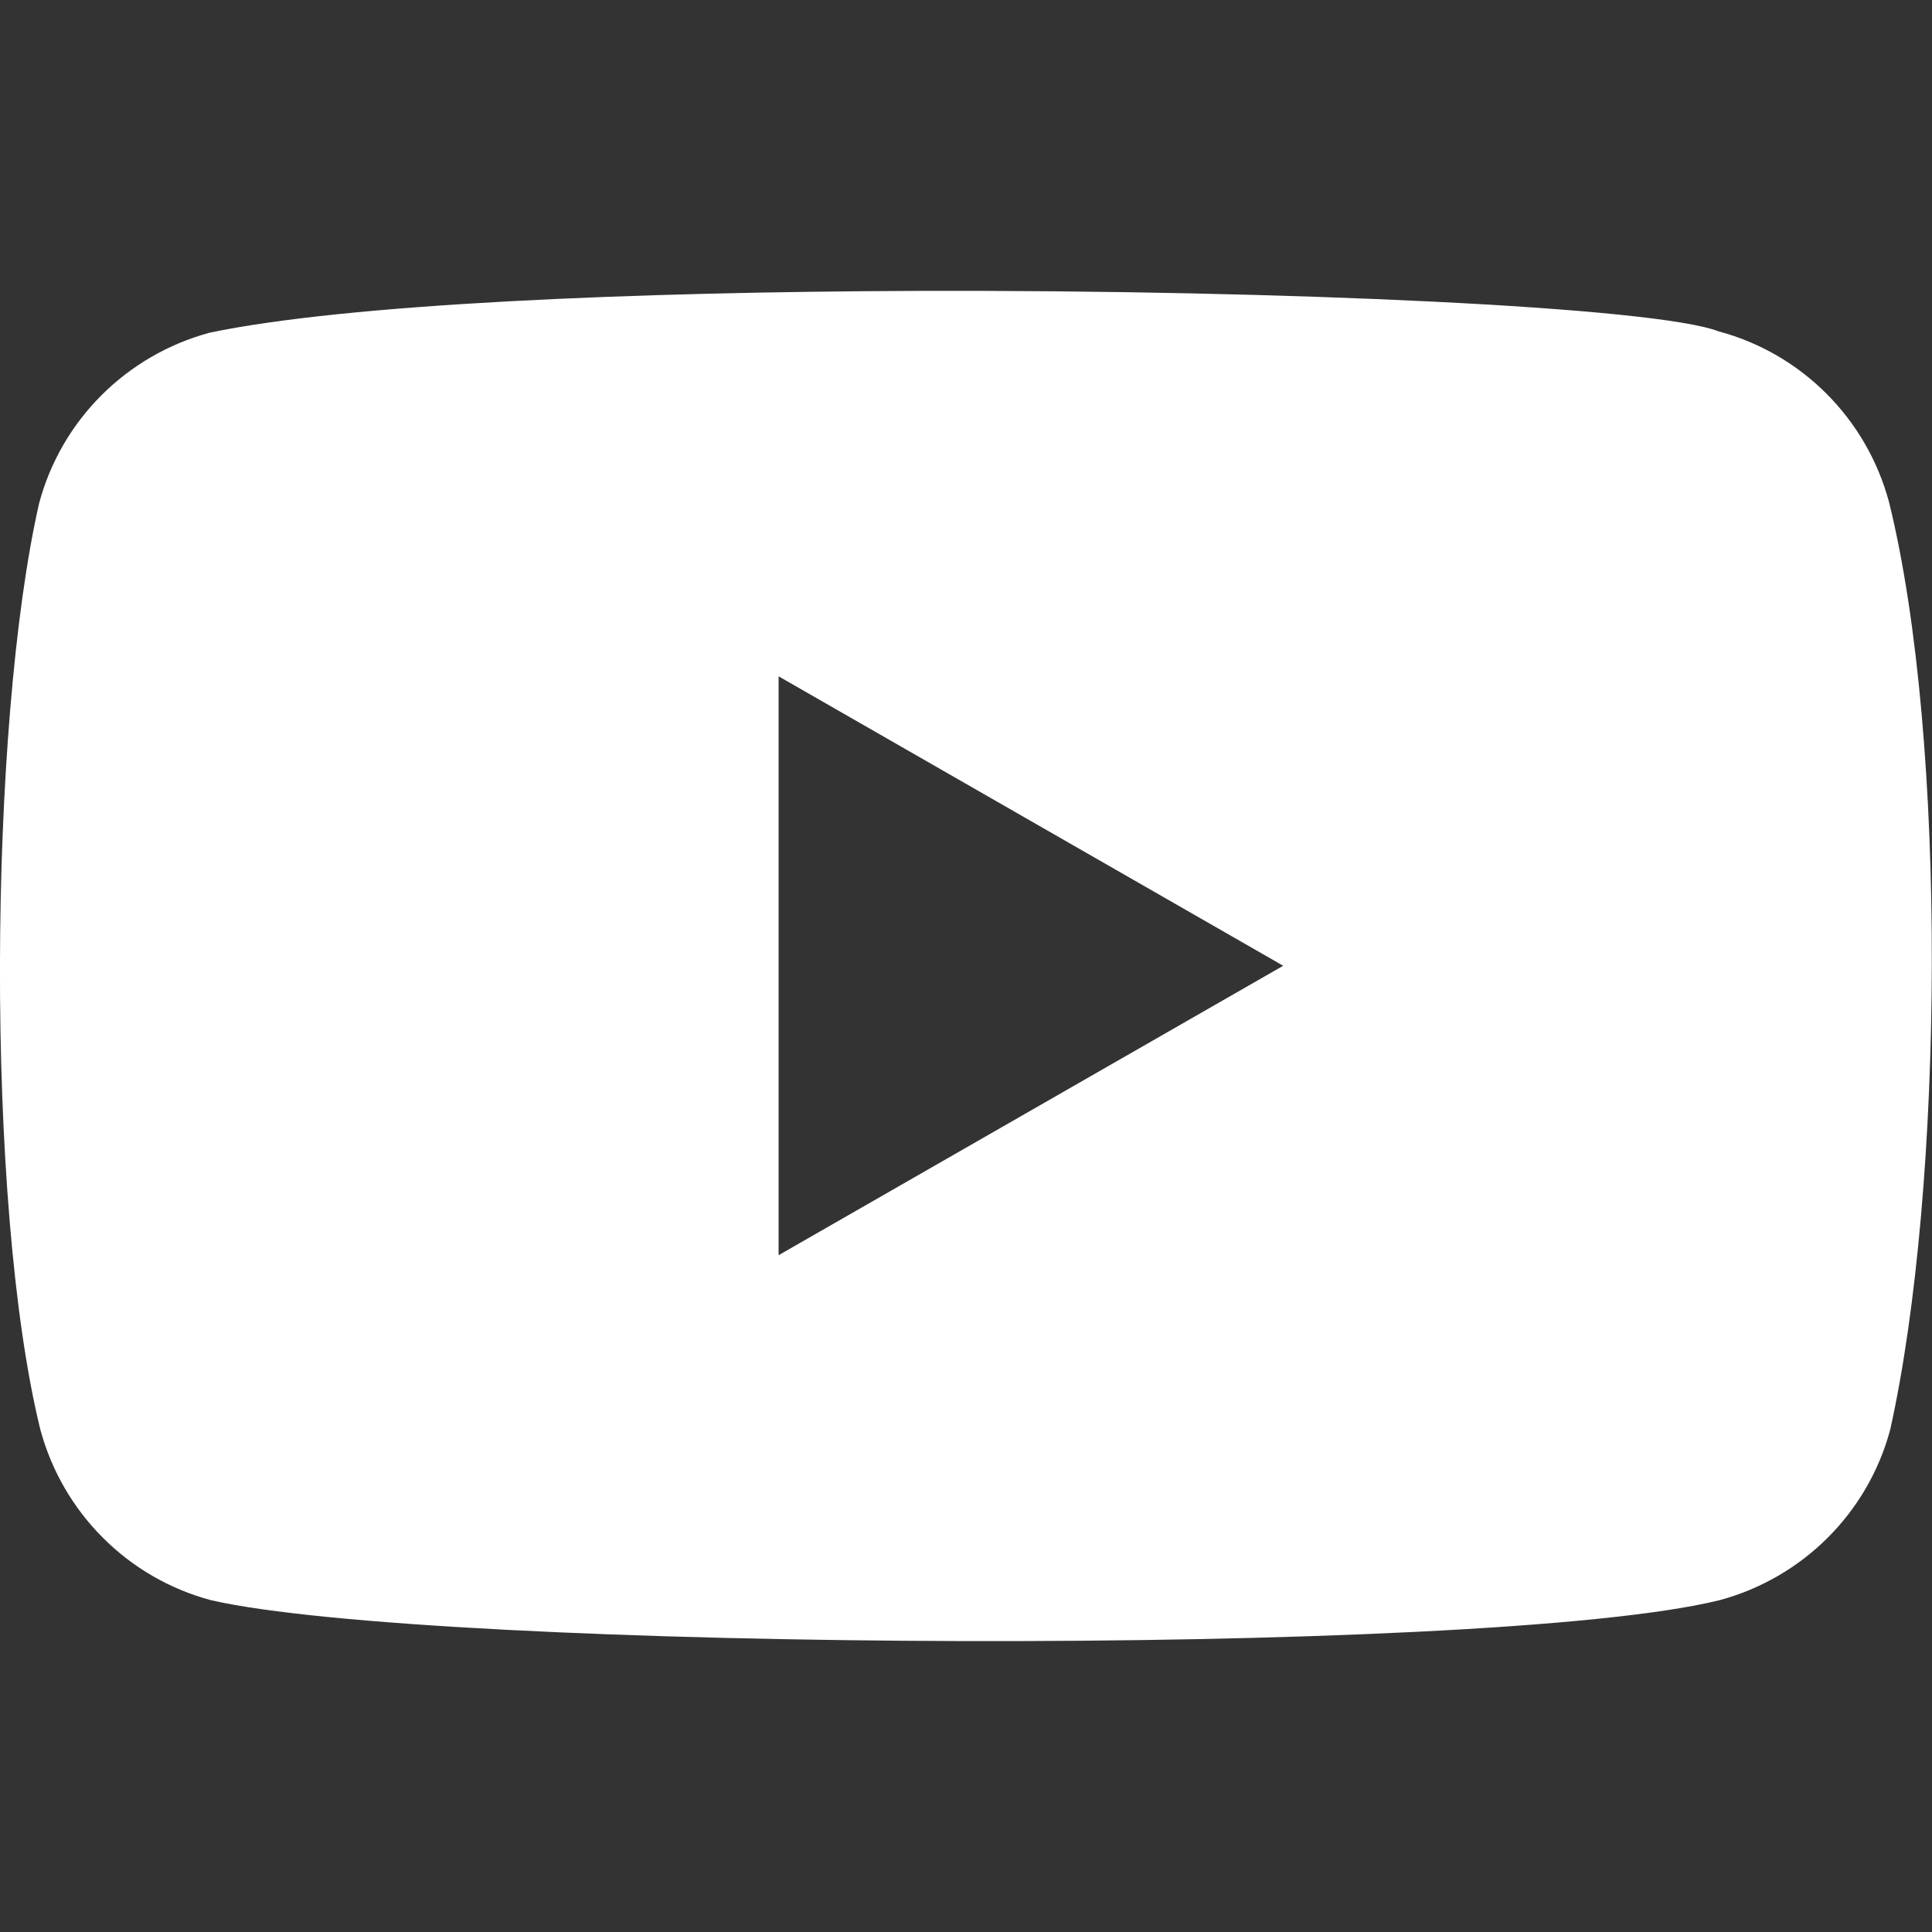
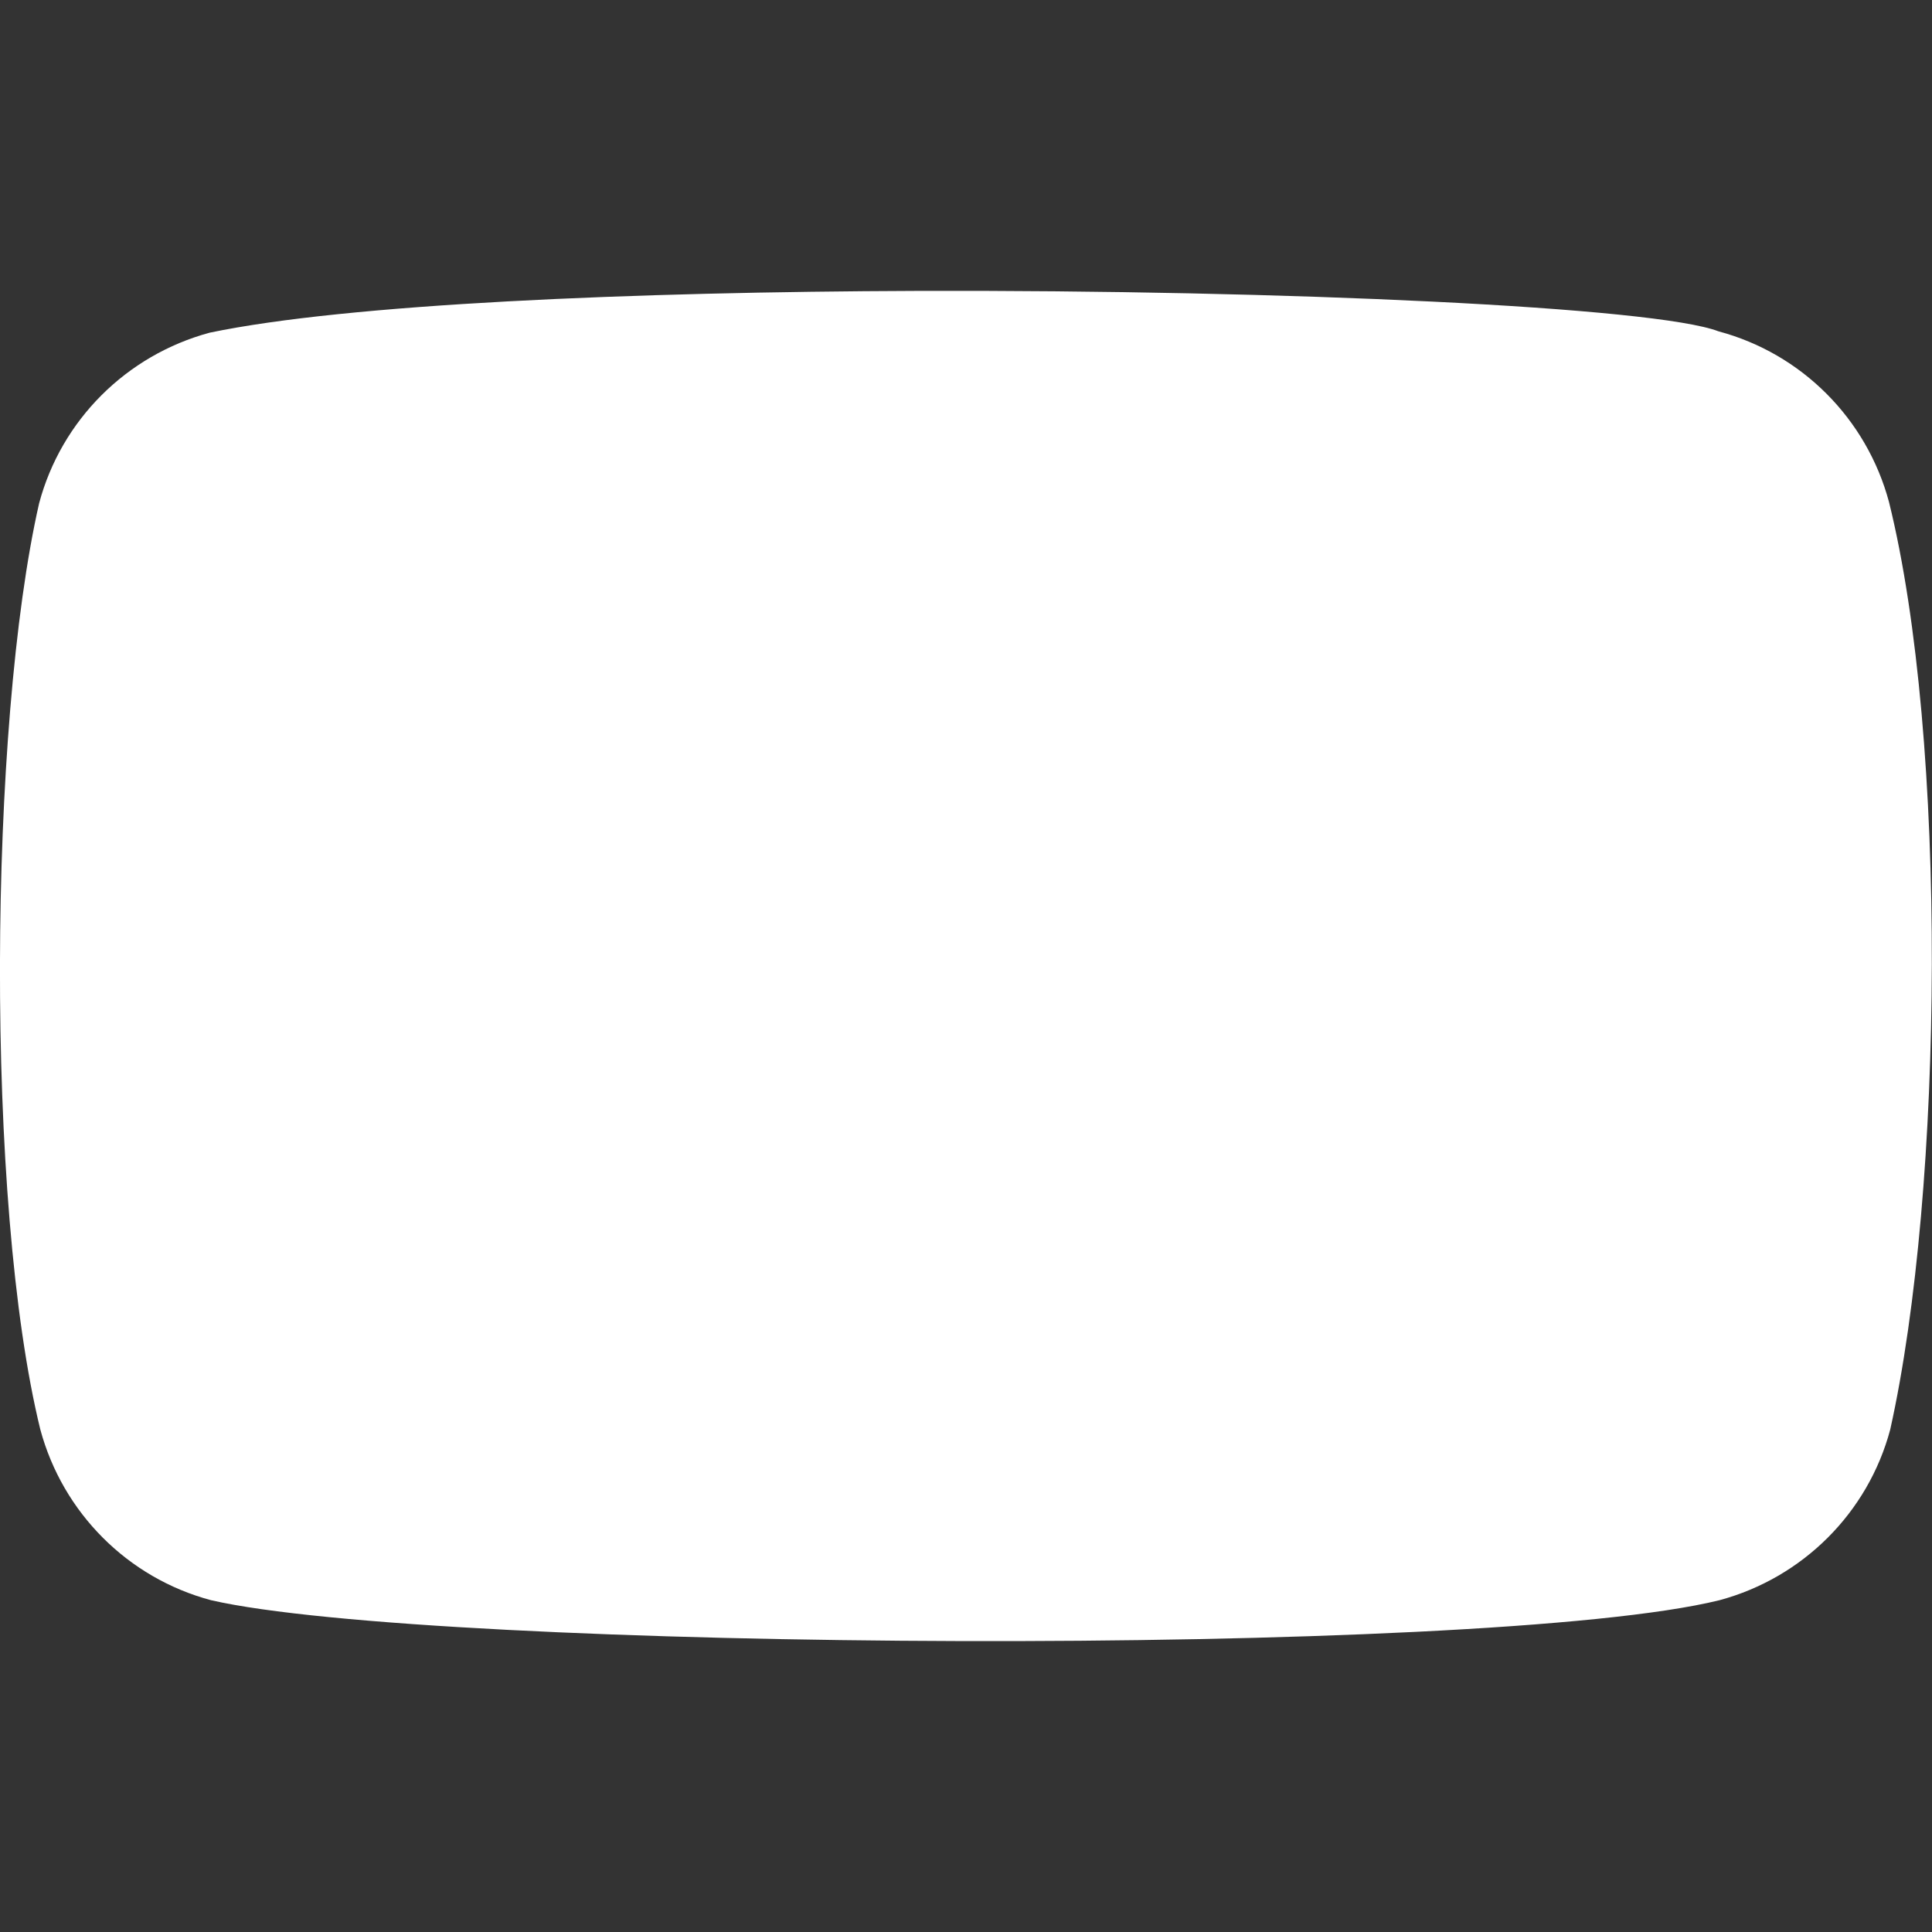
<svg xmlns="http://www.w3.org/2000/svg" xmlns:ns1="http://sodipodi.sourceforge.net/DTD/sodipodi-0.dtd" xmlns:ns2="http://www.inkscape.org/namespaces/inkscape" width="16" height="16" version="1.1" id="svg239" ns1:docname="logo-youtube.svg" ns2:version="1.2 (dc2aedaf03, 2022-05-15)">
  <rect width="100%" height="100%" fill="#333333" stroke="none" />
  <defs id="defs243" />
  <ns1:namedview id="namedview241" pagecolor="#ffffff" bordercolor="#666666" borderopacity="1.0" ns2:showpageshadow="2" ns2:pageopacity="0.0" ns2:pagecheckerboard="0" ns2:deskcolor="#d1d1d1" showgrid="false" showguides="true" ns2:zoom="10.606602" ns2:cx="25.550125" ns2:cy="19.374726" ns2:window-width="1918" ns2:window-height="1049" ns2:window-x="1080" ns2:window-y="1469" ns2:window-maximized="1" ns2:current-layer="svg239" />
-   <path id="path235" d="M 7.601,2.409 C 5.232,2.417 2.875,2.517 1.737,2.755 1.048,2.941 0.508,3.478 0.324,4.168 c -0.418,1.833 -0.45,5.797 0.01,7.671 0.186,0.689 0.724,1.229 1.413,1.413 1.833,0.422 10.549,0.481 12.494,0 0.689,-0.186 1.229,-0.724 1.413,-1.413 0.445,-1.997 0.477,-5.715 -0.01,-7.681 C 15.459,3.468 14.921,2.928 14.232,2.744 13.711,2.543 10.646,2.4 7.601,2.409 Z M 6.448,5.601 10.627,7.998 6.448,10.395 Z" style="fill:#ffffff;stroke-width:0.102" />
+   <path id="path235" d="M 7.601,2.409 C 5.232,2.417 2.875,2.517 1.737,2.755 1.048,2.941 0.508,3.478 0.324,4.168 c -0.418,1.833 -0.45,5.797 0.01,7.671 0.186,0.689 0.724,1.229 1.413,1.413 1.833,0.422 10.549,0.481 12.494,0 0.689,-0.186 1.229,-0.724 1.413,-1.413 0.445,-1.997 0.477,-5.715 -0.01,-7.681 C 15.459,3.468 14.921,2.928 14.232,2.744 13.711,2.543 10.646,2.4 7.601,2.409 Z Z" style="fill:#ffffff;stroke-width:0.102" />
</svg>